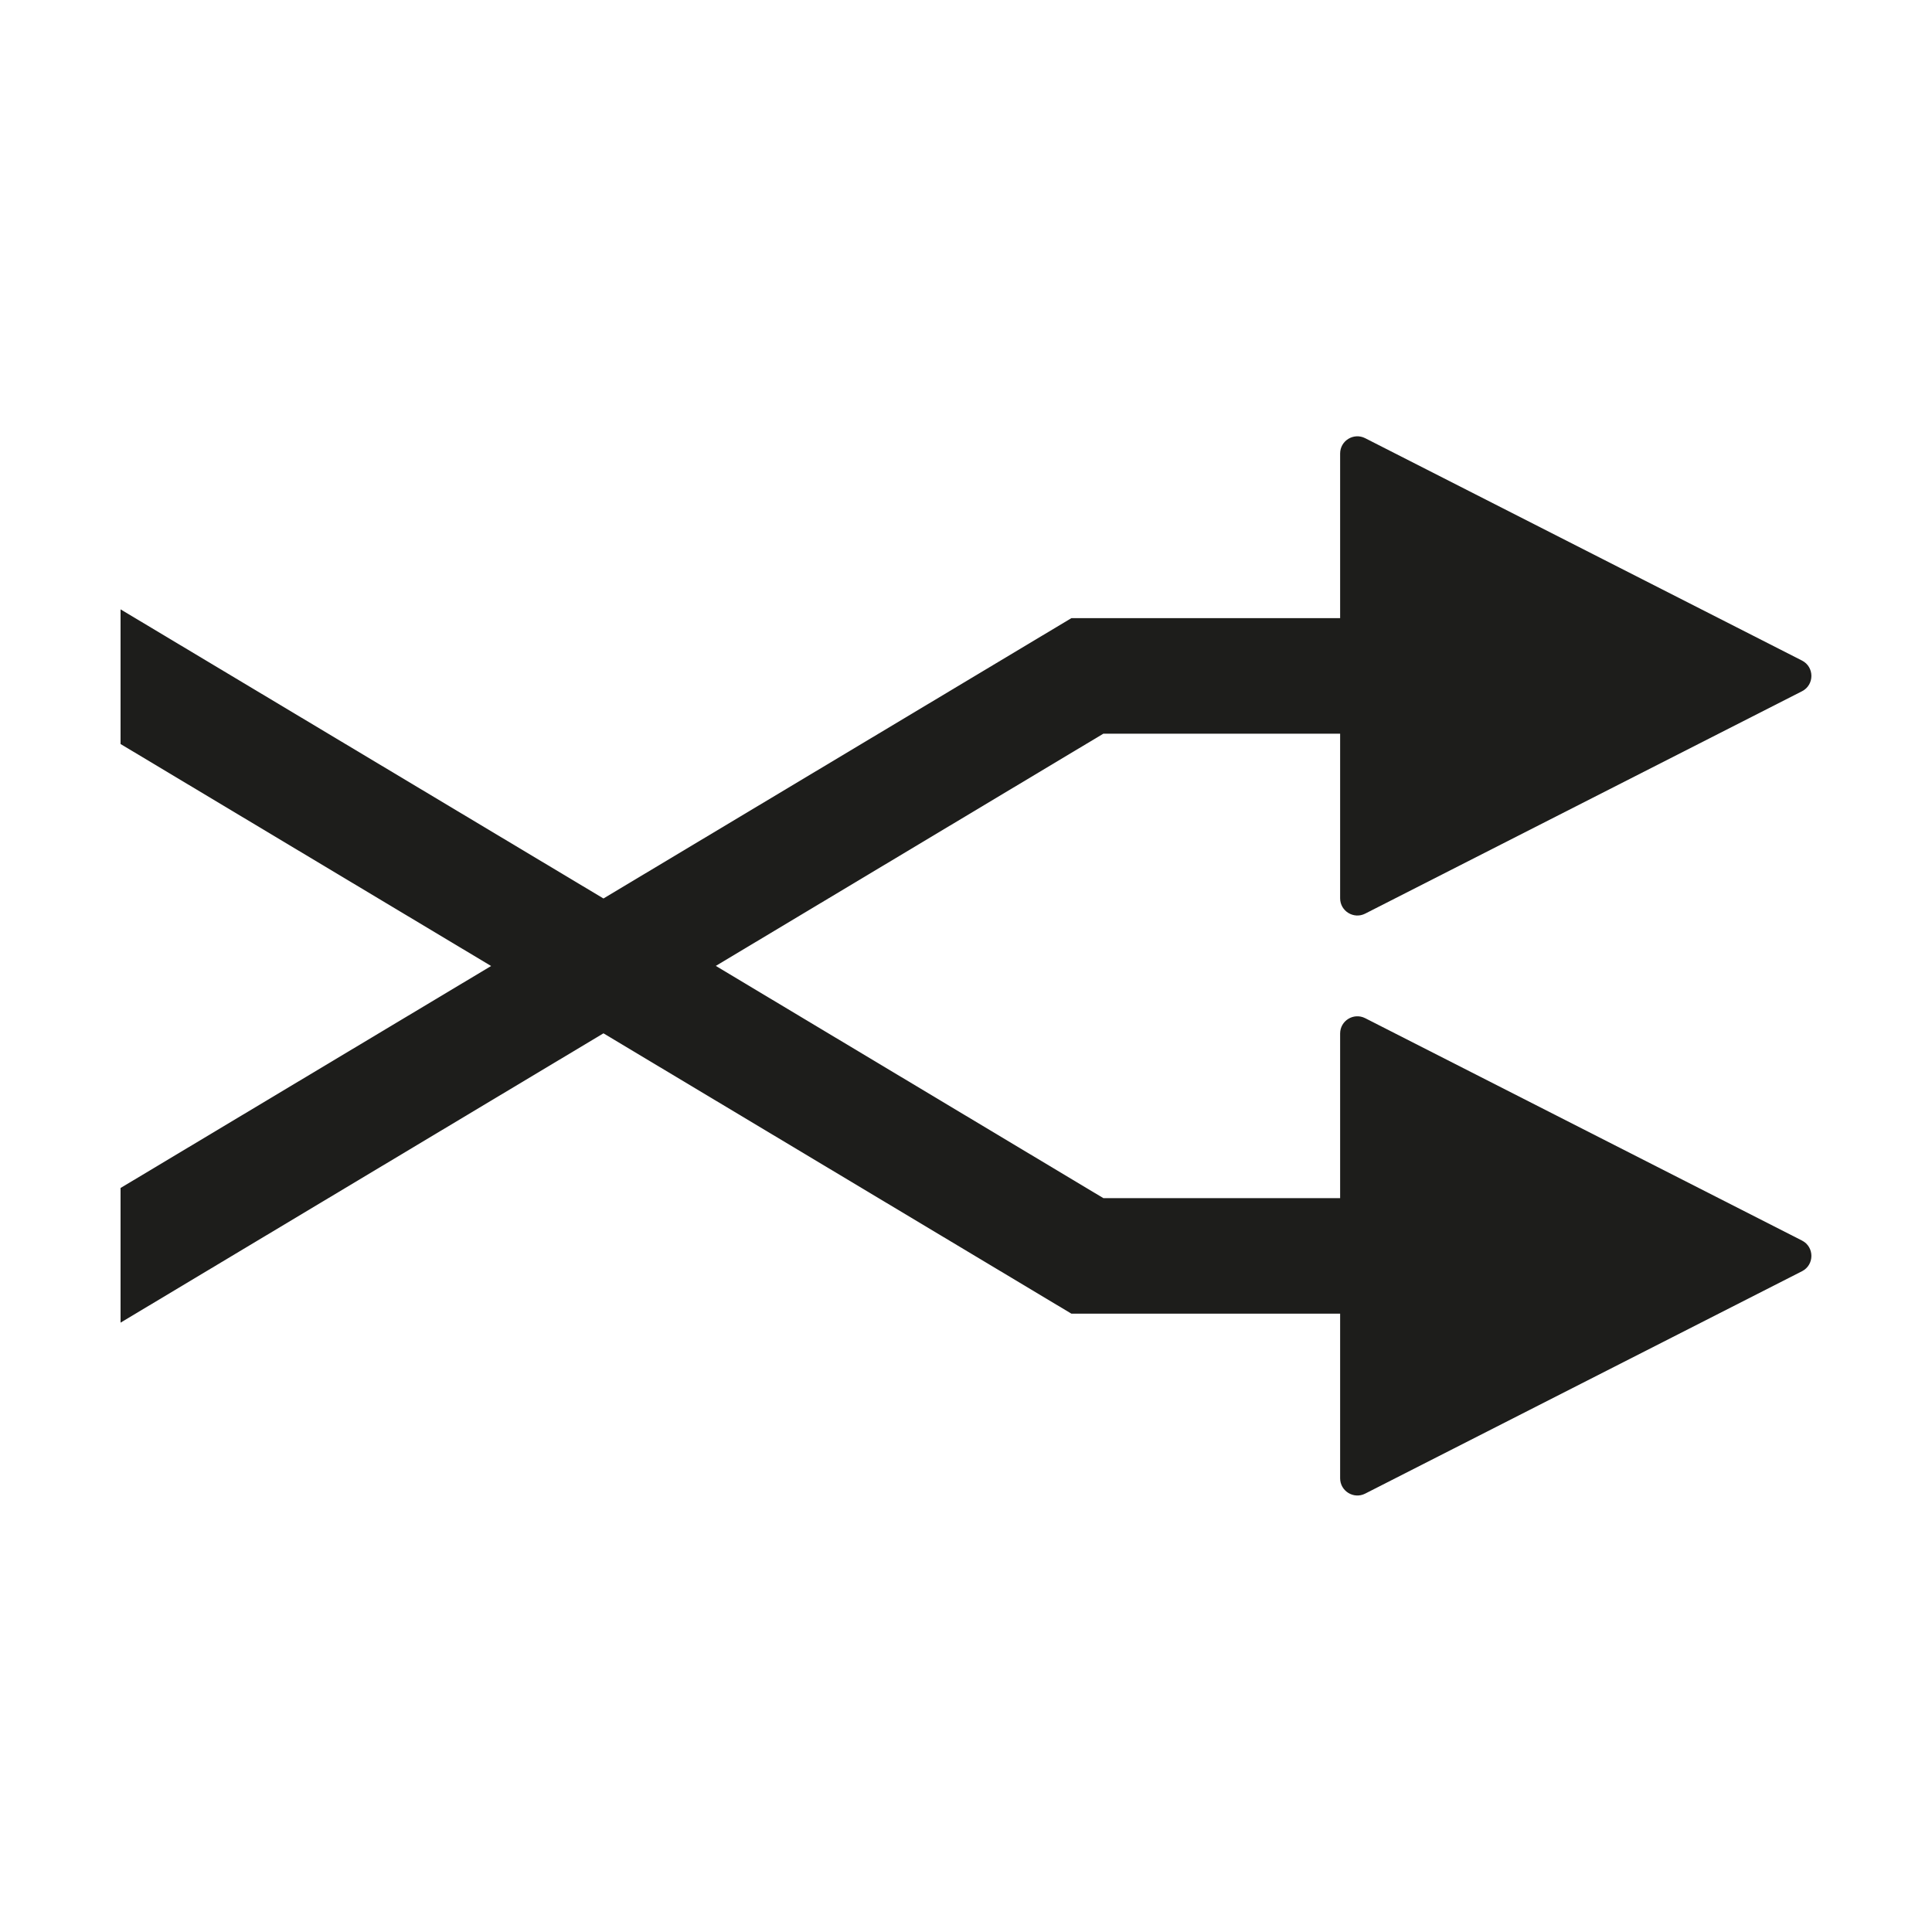
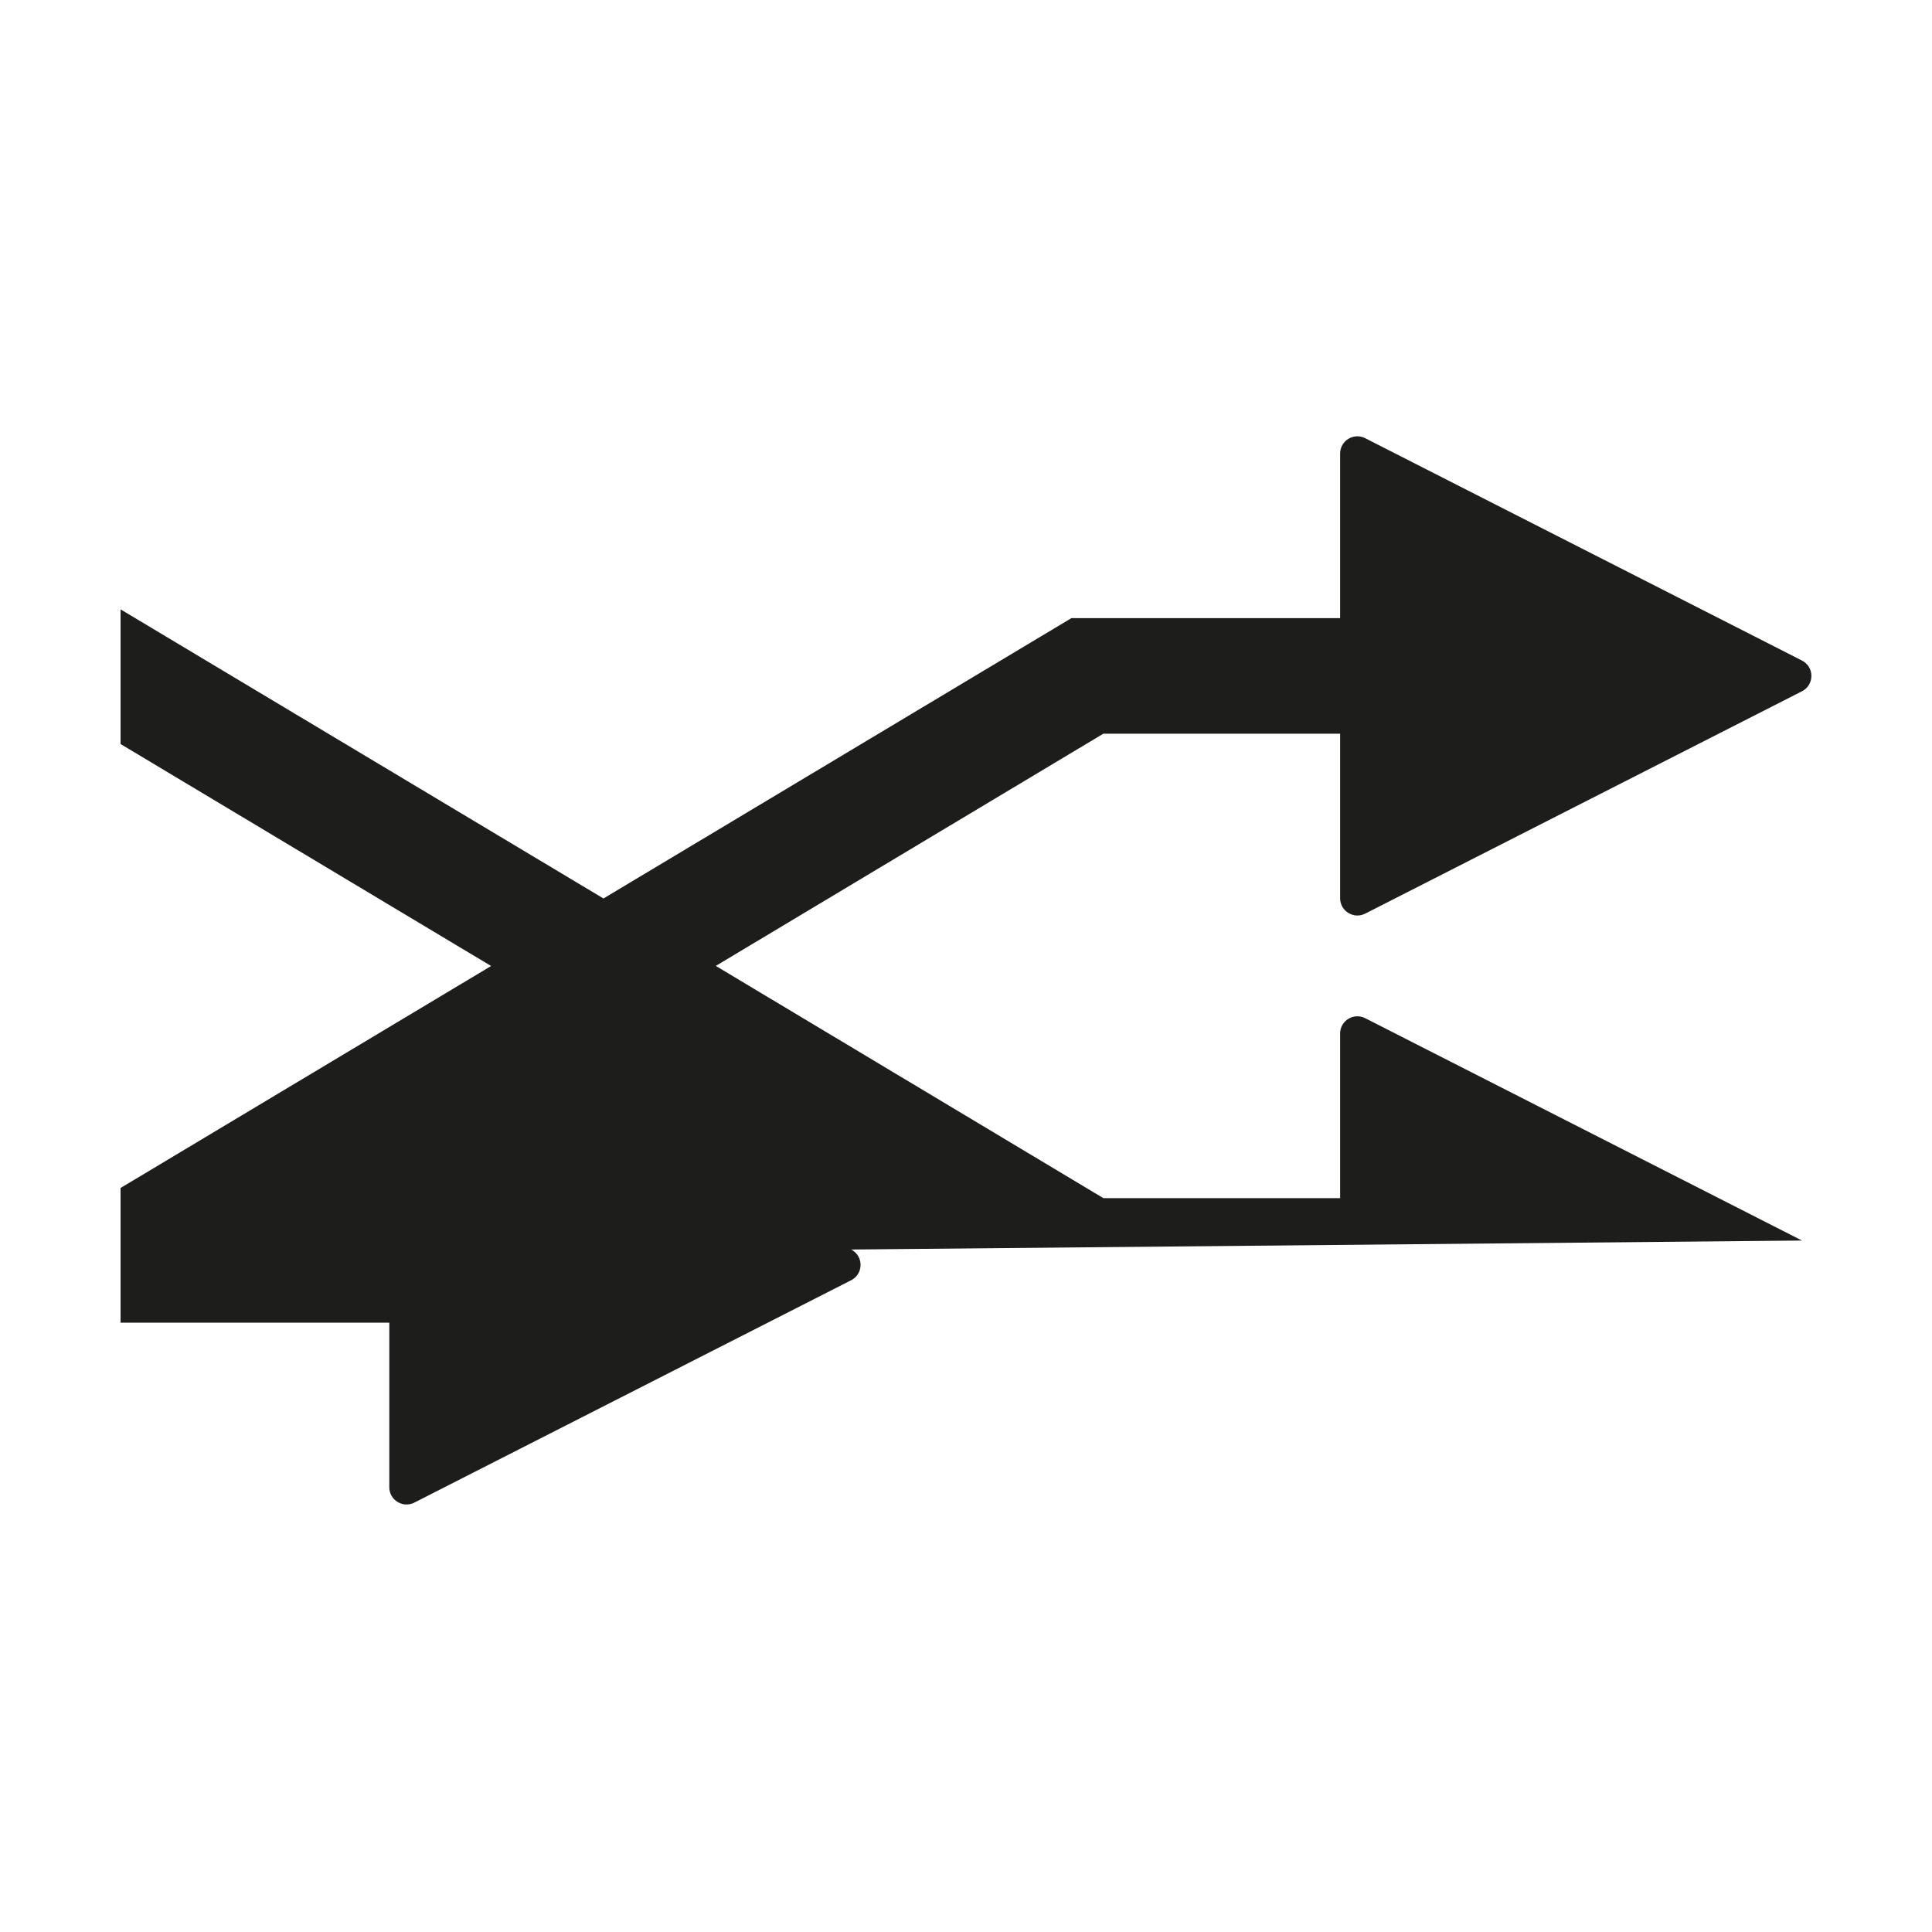
<svg xmlns="http://www.w3.org/2000/svg" id="Ikony_-_LAMAX_Play" data-name="Ikony - LAMAX Play" viewBox="0 0 200 200">
  <defs>
    <style>
      .cls-1 {
        fill: #1d1d1b;
      }
    </style>
  </defs>
-   <path class="cls-1" d="M186.54,128.42l-45.22-23.02c-1.19-.6-2.59.26-2.59,1.59v17.04h-24.51l-40.12-24.04,40.12-24.04h24.51v17.04c0,1.33,1.41,2.19,2.59,1.59l45.22-23.02c1.3-.66,1.3-2.52,0-3.18l-45.22-23.02c-1.19-.6-2.59.26-2.59,1.59v17.04h-27.82l-48.44,29.02L12.48,63.08v13.94l38.36,22.98-38.36,22.98v13.94l49.99-29.95,48.44,29.02h27.82v17.04c0,1.33,1.41,2.19,2.59,1.59l45.22-23.02c1.3-.66,1.3-2.52,0-3.18Z" />
+   <path class="cls-1" d="M186.54,128.42l-45.22-23.02c-1.19-.6-2.59.26-2.59,1.59v17.04h-24.51l-40.12-24.04,40.12-24.04h24.51v17.04c0,1.33,1.41,2.19,2.59,1.59l45.22-23.02c1.3-.66,1.3-2.52,0-3.18l-45.22-23.02c-1.19-.6-2.59.26-2.59,1.59v17.04h-27.82l-48.44,29.02L12.48,63.08v13.94l38.36,22.98-38.36,22.98v13.94h27.82v17.04c0,1.33,1.41,2.19,2.59,1.59l45.22-23.02c1.3-.66,1.3-2.52,0-3.18Z" />
</svg>